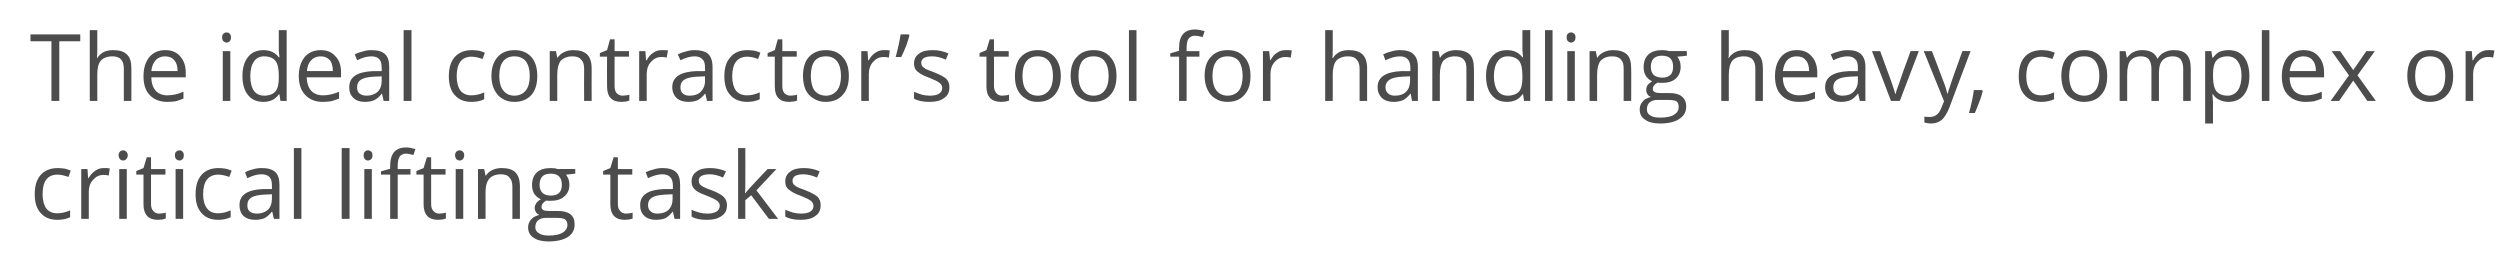
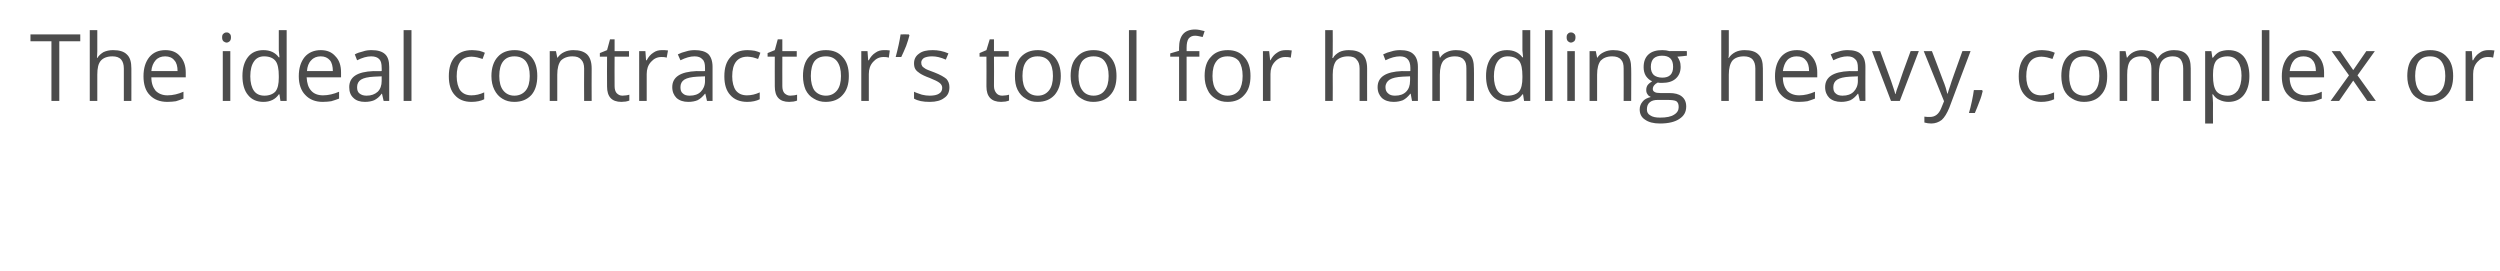
<svg xmlns="http://www.w3.org/2000/svg" version="1.1" width="763.1px" height="82.8px" viewBox="0 -9 763.1 82.8" style="top:-9px">
  <desc>The ideal contractor’s tool for handling heavy, complex or critical lifting tasks</desc>
  <defs />
  <g id="Polygon76631">
-     <path d="M 21.4 57.3 C 20.4 57.8 19.1 58.1 17.5 58.1 C 15.3 58.1 13.6 57.4 12.4 56 C 11.2 54.7 10.6 52.8 10.6 50.3 C 10.6 47.7 11.2 45.8 12.4 44.4 C 13.7 43 15.4 42.3 17.7 42.3 C 18.4 42.3 19.2 42.4 19.9 42.5 C 20.6 42.7 21.2 42.9 21.6 43.1 C 21.6 43.1 20.9 45 20.9 45 C 20.4 44.8 19.8 44.7 19.2 44.5 C 18.6 44.4 18.1 44.3 17.6 44.3 C 14.5 44.3 13 46.3 13 50.3 C 13 52.1 13.4 53.6 14.1 54.6 C 14.9 55.6 16 56.1 17.5 56.1 C 18.8 56.1 20.1 55.8 21.4 55.2 C 21.4 55.25 21.4 57.3 21.4 57.3 C 21.4 57.3 21.4 57.29 21.4 57.3 Z M 31.7 42.3 C 32.4 42.3 33 42.3 33.5 42.4 C 33.5 42.4 33.2 44.6 33.2 44.6 C 32.6 44.4 32 44.4 31.5 44.4 C 30.3 44.4 29.3 44.9 28.4 45.9 C 27.5 46.9 27.1 48.1 27.1 49.6 C 27.07 49.62 27.1 57.8 27.1 57.8 L 24.8 57.8 L 24.8 42.6 L 26.7 42.6 L 26.9 45.4 C 26.9 45.4 27.04 45.38 27 45.4 C 27.6 44.4 28.3 43.6 29.1 43.1 C 29.9 42.5 30.8 42.3 31.7 42.3 Z M 38.7 57.8 L 36.4 57.8 L 36.4 42.6 L 38.7 42.6 L 38.7 57.8 Z M 36.2 38.4 C 36.2 37.9 36.4 37.5 36.6 37.3 C 36.9 37 37.2 36.9 37.6 36.9 C 38 36.9 38.3 37 38.5 37.3 C 38.8 37.5 39 37.9 39 38.4 C 39 38.9 38.8 39.3 38.5 39.6 C 38.3 39.8 38 40 37.6 40 C 37.2 40 36.9 39.8 36.6 39.6 C 36.4 39.3 36.2 38.9 36.2 38.4 Z M 48.5 56.2 C 49 56.2 49.3 56.1 49.7 56.1 C 50.1 56 50.4 56 50.6 55.9 C 50.6 55.9 50.6 57.7 50.6 57.7 C 50.4 57.8 50 57.9 49.5 58 C 49 58 48.6 58.1 48.2 58.1 C 45.3 58.1 43.8 56.5 43.8 53.4 C 43.79 53.42 43.8 44.3 43.8 44.3 L 41.6 44.3 L 41.6 43.2 L 43.8 42.3 L 44.8 39 L 46.1 39 L 46.1 42.6 L 50.5 42.6 L 50.5 44.3 L 46.1 44.3 C 46.1 44.3 46.1 53.33 46.1 53.3 C 46.1 54.2 46.3 54.9 46.8 55.4 C 47.2 55.9 47.8 56.2 48.5 56.2 Z M 55.9 57.8 L 53.6 57.8 L 53.6 42.6 L 55.9 42.6 L 55.9 57.8 Z M 53.4 38.4 C 53.4 37.9 53.5 37.5 53.8 37.3 C 54.1 37 54.4 36.9 54.8 36.9 C 55.2 36.9 55.5 37 55.7 37.3 C 56 37.5 56.1 37.9 56.1 38.4 C 56.1 38.9 56 39.3 55.7 39.6 C 55.5 39.8 55.2 40 54.8 40 C 54.4 40 54.1 39.8 53.8 39.6 C 53.5 39.3 53.4 38.9 53.4 38.4 Z M 70.4 57.3 C 69.4 57.8 68.1 58.1 66.6 58.1 C 64.4 58.1 62.7 57.4 61.5 56 C 60.3 54.7 59.7 52.8 59.7 50.3 C 59.7 47.7 60.3 45.8 61.5 44.4 C 62.7 43 64.5 42.3 66.7 42.3 C 67.5 42.3 68.2 42.4 68.9 42.5 C 69.7 42.7 70.3 42.9 70.7 43.1 C 70.7 43.1 70 45 70 45 C 69.5 44.8 68.9 44.7 68.3 44.5 C 67.7 44.4 67.2 44.3 66.7 44.3 C 63.6 44.3 62 46.3 62 50.3 C 62 52.1 62.4 53.6 63.2 54.6 C 63.9 55.6 65.1 56.1 66.5 56.1 C 67.8 56.1 69.1 55.8 70.4 55.2 C 70.45 55.25 70.4 57.3 70.4 57.3 C 70.4 57.3 70.45 57.29 70.4 57.3 Z M 83.6 57.8 L 83.1 55.6 C 83.1 55.6 83.01 55.64 83 55.6 C 82.2 56.6 81.5 57.2 80.7 57.6 C 80 57.9 79 58.1 77.9 58.1 C 76.4 58.1 75.2 57.7 74.3 56.9 C 73.5 56.1 73.1 55 73.1 53.6 C 73.1 50.5 75.5 48.9 80.4 48.7 C 80.45 48.75 83 48.7 83 48.7 C 83 48.7 83.04 47.72 83 47.7 C 83 46.5 82.8 45.6 82.3 45.1 C 81.8 44.5 80.9 44.2 79.8 44.2 C 78.5 44.2 77.1 44.6 75.5 45.4 C 75.5 45.4 74.8 43.6 74.8 43.6 C 75.5 43.2 76.3 42.9 77.2 42.7 C 78.1 42.4 79 42.3 79.9 42.3 C 81.8 42.3 83.1 42.7 84 43.5 C 84.9 44.3 85.3 45.6 85.3 47.4 C 85.29 47.4 85.3 57.8 85.3 57.8 L 83.6 57.8 Z M 78.4 56.2 C 79.8 56.2 80.9 55.8 81.8 55 C 82.6 54.2 83 53.1 83 51.7 C 82.98 51.68 83 50.3 83 50.3 C 83 50.3 80.67 50.4 80.7 50.4 C 78.8 50.5 77.5 50.8 76.7 51.3 C 75.9 51.8 75.5 52.6 75.5 53.6 C 75.5 54.5 75.7 55.1 76.2 55.5 C 76.7 56 77.5 56.2 78.4 56.2 Z M 92 57.8 L 89.7 57.8 L 89.7 36.2 L 92 36.2 L 92 57.8 Z M 106.7 57.8 L 104.3 57.8 L 104.3 36.2 L 106.7 36.2 L 106.7 57.8 Z M 113.5 57.8 L 111.2 57.8 L 111.2 42.6 L 113.5 42.6 L 113.5 57.8 Z M 111 38.4 C 111 37.9 111.1 37.5 111.4 37.3 C 111.6 37 111.9 36.9 112.3 36.9 C 112.7 36.9 113 37 113.3 37.3 C 113.6 37.5 113.7 37.9 113.7 38.4 C 113.7 38.9 113.6 39.3 113.3 39.6 C 113 39.8 112.7 40 112.3 40 C 111.9 40 111.6 39.8 111.4 39.6 C 111.1 39.3 111 38.9 111 38.4 Z M 125.3 44.3 L 121.4 44.3 L 121.4 57.8 L 119.1 57.8 L 119.1 44.3 L 116.3 44.3 L 116.3 43.3 L 119.1 42.5 C 119.1 42.5 119.06 41.62 119.1 41.6 C 119.1 37.9 120.7 36 124 36 C 124.8 36 125.7 36.2 126.8 36.5 C 126.8 36.5 126.2 38.3 126.2 38.3 C 125.3 38.1 124.6 37.9 123.9 37.9 C 123.1 37.9 122.4 38.2 122 38.8 C 121.6 39.4 121.4 40.3 121.4 41.6 C 121.37 41.57 121.4 42.6 121.4 42.6 L 125.3 42.6 L 125.3 44.3 Z M 134.1 56.2 C 134.5 56.2 134.9 56.1 135.2 56.1 C 135.6 56 135.9 56 136.1 55.9 C 136.1 55.9 136.1 57.7 136.1 57.7 C 135.9 57.8 135.5 57.9 135 58 C 134.5 58 134.1 58.1 133.7 58.1 C 130.8 58.1 129.3 56.5 129.3 53.4 C 129.3 53.42 129.3 44.3 129.3 44.3 L 127.1 44.3 L 127.1 43.2 L 129.3 42.3 L 130.3 39 L 131.6 39 L 131.6 42.6 L 136 42.6 L 136 44.3 L 131.6 44.3 C 131.6 44.3 131.61 53.33 131.6 53.3 C 131.6 54.2 131.8 54.9 132.3 55.4 C 132.7 55.9 133.3 56.2 134.1 56.2 Z M 141.4 57.8 L 139.1 57.8 L 139.1 42.6 L 141.4 42.6 L 141.4 57.8 Z M 138.9 38.4 C 138.9 37.9 139.1 37.5 139.3 37.3 C 139.6 37 139.9 36.9 140.3 36.9 C 140.7 36.9 141 37 141.3 37.3 C 141.5 37.5 141.7 37.9 141.7 38.4 C 141.7 38.9 141.5 39.3 141.3 39.6 C 141 39.8 140.7 40 140.3 40 C 139.9 40 139.6 39.8 139.3 39.6 C 139.1 39.3 138.9 38.9 138.9 38.4 Z M 156.4 57.8 C 156.4 57.8 156.38 47.94 156.4 47.9 C 156.4 46.7 156.1 45.8 155.5 45.2 C 155 44.5 154.1 44.2 152.9 44.2 C 151.3 44.2 150.1 44.7 149.4 45.5 C 148.6 46.4 148.2 47.8 148.2 49.8 C 148.25 49.8 148.2 57.8 148.2 57.8 L 145.9 57.8 L 145.9 42.6 L 147.8 42.6 L 148.2 44.6 C 148.2 44.6 148.31 44.64 148.3 44.6 C 148.8 43.9 149.4 43.3 150.3 42.9 C 151.1 42.5 152.1 42.3 153.1 42.3 C 155 42.3 156.4 42.7 157.3 43.6 C 158.2 44.5 158.7 45.9 158.7 47.9 C 158.69 47.86 158.7 57.8 158.7 57.8 L 156.4 57.8 Z M 175.6 42.6 L 175.6 44 C 175.6 44 172.77 44.35 172.8 44.3 C 173 44.7 173.3 45.1 173.5 45.6 C 173.7 46.1 173.8 46.7 173.8 47.4 C 173.8 48.9 173.3 50.1 172.2 51 C 171.2 51.9 169.8 52.3 168 52.3 C 167.6 52.3 167.2 52.3 166.8 52.2 C 165.8 52.7 165.3 53.4 165.3 54.2 C 165.3 54.6 165.5 54.9 165.8 55.1 C 166.1 55.3 166.7 55.4 167.6 55.4 C 167.6 55.4 170.3 55.4 170.3 55.4 C 171.9 55.4 173.2 55.7 174.1 56.4 C 175 57.1 175.4 58.1 175.4 59.5 C 175.4 61.2 174.7 62.4 173.4 63.3 C 172 64.2 170 64.7 167.4 64.7 C 165.4 64.7 163.9 64.3 162.8 63.5 C 161.7 62.8 161.2 61.7 161.2 60.4 C 161.2 59.5 161.5 58.7 162.1 58 C 162.7 57.3 163.5 56.9 164.6 56.6 C 164.2 56.4 163.9 56.2 163.6 55.8 C 163.4 55.4 163.2 55 163.2 54.5 C 163.2 53.9 163.4 53.5 163.7 53 C 164 52.6 164.4 52.2 165.1 51.8 C 164.3 51.5 163.6 50.9 163.1 50.2 C 162.6 49.4 162.4 48.5 162.4 47.5 C 162.4 45.8 162.9 44.5 163.9 43.6 C 164.9 42.7 166.3 42.3 168.2 42.3 C 169 42.3 169.7 42.4 170.3 42.6 C 170.32 42.55 175.6 42.6 175.6 42.6 Z M 163.4 60.4 C 163.4 61.2 163.8 61.8 164.5 62.2 C 165.2 62.7 166.2 62.9 167.5 62.9 C 169.4 62.9 170.8 62.6 171.8 62 C 172.7 61.4 173.2 60.6 173.2 59.7 C 173.2 58.8 172.9 58.3 172.4 57.9 C 171.9 57.6 170.9 57.5 169.5 57.5 C 169.5 57.5 166.8 57.5 166.8 57.5 C 165.7 57.5 164.9 57.7 164.3 58.2 C 163.7 58.7 163.4 59.4 163.4 60.4 Z M 164.7 47.4 C 164.7 48.5 165 49.3 165.6 49.9 C 166.2 50.4 167 50.7 168.1 50.7 C 170.4 50.7 171.5 49.6 171.5 47.4 C 171.5 45.1 170.3 44 168.1 44 C 167 44 166.1 44.3 165.6 44.8 C 165 45.4 164.7 46.3 164.7 47.4 Z M 191.1 56.2 C 191.5 56.2 191.9 56.1 192.2 56.1 C 192.6 56 192.9 56 193.1 55.9 C 193.1 55.9 193.1 57.7 193.1 57.7 C 192.9 57.8 192.5 57.9 192 58 C 191.5 58 191.1 58.1 190.7 58.1 C 187.8 58.1 186.3 56.5 186.3 53.4 C 186.29 53.42 186.3 44.3 186.3 44.3 L 184.1 44.3 L 184.1 43.2 L 186.3 42.3 L 187.3 39 L 188.6 39 L 188.6 42.6 L 193 42.6 L 193 44.3 L 188.6 44.3 C 188.6 44.3 188.6 53.33 188.6 53.3 C 188.6 54.2 188.8 54.9 189.3 55.4 C 189.7 55.9 190.3 56.2 191.1 56.2 Z M 205.9 57.8 L 205.4 55.6 C 205.4 55.6 205.34 55.64 205.3 55.6 C 204.6 56.6 203.8 57.2 203.1 57.6 C 202.3 57.9 201.4 58.1 200.2 58.1 C 198.7 58.1 197.5 57.7 196.7 56.9 C 195.8 56.1 195.4 55 195.4 53.6 C 195.4 50.5 197.8 48.9 202.8 48.7 C 202.78 48.75 205.4 48.7 205.4 48.7 C 205.4 48.7 205.36 47.72 205.4 47.7 C 205.4 46.5 205.1 45.6 204.6 45.1 C 204.1 44.5 203.3 44.2 202.1 44.2 C 200.9 44.2 199.4 44.6 197.8 45.4 C 197.8 45.4 197.1 43.6 197.1 43.6 C 197.8 43.2 198.7 42.9 199.6 42.7 C 200.5 42.4 201.4 42.3 202.3 42.3 C 204.1 42.3 205.4 42.7 206.3 43.5 C 207.2 44.3 207.6 45.6 207.6 47.4 C 207.62 47.4 207.6 57.8 207.6 57.8 L 205.9 57.8 Z M 200.7 56.2 C 202.1 56.2 203.3 55.8 204.1 55 C 204.9 54.2 205.3 53.1 205.3 51.7 C 205.31 51.68 205.3 50.3 205.3 50.3 C 205.3 50.3 203 50.4 203 50.4 C 201.2 50.5 199.8 50.8 199 51.3 C 198.2 51.8 197.8 52.6 197.8 53.6 C 197.8 54.5 198.1 55.1 198.6 55.5 C 199.1 56 199.8 56.2 200.7 56.2 Z M 221.9 53.6 C 221.9 55.1 221.4 56.2 220.3 56.9 C 219.2 57.7 217.8 58.1 215.8 58.1 C 213.8 58.1 212.2 57.8 211.1 57.1 C 211.1 57.1 211.1 55 211.1 55 C 211.8 55.4 212.6 55.6 213.5 55.9 C 214.3 56.1 215.1 56.2 215.9 56.2 C 217.1 56.2 218 56 218.7 55.6 C 219.3 55.2 219.7 54.6 219.7 53.8 C 219.7 53.2 219.4 52.7 218.9 52.3 C 218.4 51.9 217.4 51.4 215.9 50.8 C 214.5 50.3 213.4 49.8 212.8 49.4 C 212.2 49 211.8 48.6 211.5 48.1 C 211.2 47.6 211.1 47 211.1 46.3 C 211.1 45.1 211.6 44.1 212.6 43.4 C 213.6 42.6 215 42.3 216.7 42.3 C 218.4 42.3 220 42.6 221.6 43.3 C 221.6 43.3 220.7 45.2 220.7 45.2 C 219.2 44.5 217.8 44.2 216.6 44.2 C 215.5 44.2 214.7 44.4 214.1 44.7 C 213.5 45.1 213.3 45.5 213.3 46.1 C 213.3 46.6 213.4 46.9 213.6 47.2 C 213.8 47.5 214.1 47.7 214.6 48 C 215.1 48.3 215.9 48.6 217.3 49.1 C 219.1 49.8 220.3 50.5 220.9 51.1 C 221.6 51.8 221.9 52.6 221.9 53.6 Z M 227.5 50 C 227.9 49.4 228.6 48.7 229.4 47.8 C 229.37 47.77 234.3 42.6 234.3 42.6 L 237 42.6 L 230.9 49.1 L 237.5 57.8 L 234.7 57.8 L 229.3 50.6 L 227.5 52.1 L 227.5 57.8 L 225.3 57.8 L 225.3 36.2 L 227.5 36.2 C 227.5 36.2 227.55 47.63 227.5 47.6 C 227.5 48.1 227.5 48.9 227.4 50 C 227.4 50 227.5 50 227.5 50 Z M 250.5 53.6 C 250.5 55.1 250 56.2 248.9 56.9 C 247.9 57.7 246.4 58.1 244.5 58.1 C 242.4 58.1 240.9 57.8 239.7 57.1 C 239.7 57.1 239.7 55 239.7 55 C 240.5 55.4 241.3 55.6 242.1 55.9 C 242.9 56.1 243.7 56.2 244.5 56.2 C 245.7 56.2 246.7 56 247.3 55.6 C 248 55.2 248.3 54.6 248.3 53.8 C 248.3 53.2 248 52.7 247.5 52.3 C 247 51.9 246 51.4 244.5 50.8 C 243.1 50.3 242.1 49.8 241.5 49.4 C 240.9 49 240.4 48.6 240.1 48.1 C 239.8 47.6 239.7 47 239.7 46.3 C 239.7 45.1 240.2 44.1 241.2 43.4 C 242.2 42.6 243.6 42.3 245.4 42.3 C 247 42.3 248.6 42.6 250.2 43.3 C 250.2 43.3 249.4 45.2 249.4 45.2 C 247.8 44.5 246.4 44.2 245.2 44.2 C 244.1 44.2 243.3 44.4 242.7 44.7 C 242.2 45.1 241.9 45.5 241.9 46.1 C 241.9 46.6 242 46.9 242.2 47.2 C 242.4 47.5 242.8 47.7 243.2 48 C 243.7 48.3 244.6 48.6 245.9 49.1 C 247.7 49.8 248.9 50.5 249.6 51.1 C 250.2 51.8 250.5 52.6 250.5 53.6 Z " stroke="none" fill="#4c4c4c" />
-   </g>
+     </g>
  <g id="Polygon76630">
    <path d="M 18.1 21.8 L 15.7 21.8 L 15.7 3.6 L 9.3 3.6 L 9.3 1.5 L 24.5 1.5 L 24.5 3.6 L 18.1 3.6 L 18.1 21.8 Z M 37.8 21.8 C 37.8 21.8 37.81 11.94 37.8 11.9 C 37.8 10.7 37.5 9.8 37 9.2 C 36.4 8.5 35.5 8.2 34.3 8.2 C 32.7 8.2 31.5 8.7 30.8 9.5 C 30 10.4 29.7 11.8 29.7 13.8 C 29.68 13.83 29.7 21.8 29.7 21.8 L 27.4 21.8 L 27.4 0.2 L 29.7 0.2 C 29.7 0.2 29.68 6.71 29.7 6.7 C 29.7 7.5 29.6 8.2 29.6 8.7 C 29.6 8.7 29.7 8.7 29.7 8.7 C 30.2 7.9 30.8 7.4 31.6 6.9 C 32.5 6.5 33.4 6.3 34.5 6.3 C 36.4 6.3 37.8 6.7 38.7 7.6 C 39.7 8.5 40.1 9.9 40.1 11.9 C 40.12 11.86 40.1 21.8 40.1 21.8 L 37.8 21.8 Z M 51.1 22.1 C 48.8 22.1 47 21.4 45.7 20 C 44.4 18.7 43.8 16.7 43.8 14.3 C 43.8 11.8 44.4 9.9 45.6 8.4 C 46.8 7 48.4 6.3 50.5 6.3 C 52.4 6.3 53.9 6.9 55 8.2 C 56.1 9.4 56.7 11.1 56.7 13.1 C 56.67 13.14 56.7 14.6 56.7 14.6 C 56.7 14.6 46.16 14.6 46.2 14.6 C 46.2 16.4 46.7 17.7 47.5 18.7 C 48.4 19.6 49.6 20.1 51.1 20.1 C 52.8 20.1 54.4 19.7 56 19 C 56 19 56 21.1 56 21.1 C 55.2 21.4 54.4 21.7 53.7 21.9 C 53 22 52.1 22.1 51.1 22.1 Z M 50.4 8.2 C 49.2 8.2 48.2 8.6 47.5 9.4 C 46.8 10.2 46.3 11.3 46.2 12.7 C 46.2 12.7 54.2 12.7 54.2 12.7 C 54.2 11.3 53.9 10.1 53.2 9.4 C 52.6 8.6 51.6 8.2 50.4 8.2 Z M 70.3 21.8 L 68 21.8 L 68 6.6 L 70.3 6.6 L 70.3 21.8 Z M 67.8 2.4 C 67.8 1.9 67.9 1.5 68.2 1.3 C 68.5 1 68.8 0.9 69.2 0.9 C 69.5 0.9 69.9 1 70.1 1.3 C 70.4 1.5 70.5 1.9 70.5 2.4 C 70.5 2.9 70.4 3.3 70.1 3.6 C 69.9 3.8 69.5 4 69.2 4 C 68.8 4 68.5 3.8 68.2 3.6 C 67.9 3.3 67.8 2.9 67.8 2.4 Z M 85.3 19.8 C 85.3 19.8 85.15 19.76 85.1 19.8 C 84.1 21.3 82.5 22.1 80.4 22.1 C 78.4 22.1 76.8 21.4 75.7 20 C 74.6 18.7 74 16.7 74 14.2 C 74 11.7 74.6 9.8 75.7 8.4 C 76.8 7 78.4 6.3 80.4 6.3 C 82.4 6.3 84 7 85.1 8.5 C 85.12 8.53 85.3 8.5 85.3 8.5 L 85.2 7.4 L 85.1 6.4 L 85.1 0.2 L 87.5 0.2 L 87.5 21.8 L 85.6 21.8 L 85.3 19.8 Z M 80.7 20.2 C 82.2 20.2 83.4 19.7 84.1 18.9 C 84.8 18 85.1 16.6 85.1 14.7 C 85.1 14.7 85.1 14.2 85.1 14.2 C 85.1 12.1 84.8 10.5 84.1 9.6 C 83.4 8.7 82.2 8.2 80.6 8.2 C 79.3 8.2 78.2 8.7 77.5 9.8 C 76.8 10.8 76.4 12.3 76.4 14.3 C 76.4 16.2 76.8 17.7 77.5 18.7 C 78.2 19.7 79.3 20.2 80.7 20.2 Z M 98.5 22.1 C 96.3 22.1 94.5 21.4 93.2 20 C 91.9 18.7 91.2 16.7 91.2 14.3 C 91.2 11.8 91.8 9.9 93 8.4 C 94.2 7 95.9 6.3 97.9 6.3 C 99.8 6.3 101.3 6.9 102.4 8.2 C 103.6 9.4 104.1 11.1 104.1 13.1 C 104.12 13.14 104.1 14.6 104.1 14.6 C 104.1 14.6 93.61 14.6 93.6 14.6 C 93.7 16.4 94.1 17.7 95 18.7 C 95.8 19.6 97 20.1 98.6 20.1 C 100.2 20.1 101.9 19.7 103.5 19 C 103.5 19 103.5 21.1 103.5 21.1 C 102.6 21.4 101.9 21.7 101.1 21.9 C 100.4 22 99.5 22.1 98.5 22.1 Z M 97.9 8.2 C 96.7 8.2 95.7 8.6 95 9.4 C 94.2 10.2 93.8 11.3 93.7 12.7 C 93.7 12.7 101.6 12.7 101.6 12.7 C 101.6 11.3 101.3 10.1 100.7 9.4 C 100 8.6 99.1 8.2 97.9 8.2 Z M 117.1 21.8 L 116.6 19.6 C 116.6 19.6 116.52 19.64 116.5 19.6 C 115.8 20.6 115 21.2 114.2 21.6 C 113.5 21.9 112.5 22.1 111.4 22.1 C 109.9 22.1 108.7 21.7 107.9 20.9 C 107 20.1 106.6 19 106.6 17.6 C 106.6 14.5 109 12.9 114 12.7 C 113.96 12.75 116.5 12.7 116.5 12.7 C 116.5 12.7 116.55 11.72 116.5 11.7 C 116.5 10.5 116.3 9.6 115.8 9.1 C 115.3 8.5 114.4 8.2 113.3 8.2 C 112 8.2 110.6 8.6 109 9.4 C 109 9.4 108.3 7.6 108.3 7.6 C 109 7.2 109.9 6.9 110.8 6.7 C 111.6 6.4 112.5 6.3 113.4 6.3 C 115.3 6.3 116.6 6.7 117.5 7.5 C 118.4 8.3 118.8 9.6 118.8 11.4 C 118.8 11.4 118.8 21.8 118.8 21.8 L 117.1 21.8 Z M 111.9 20.2 C 113.3 20.2 114.4 19.8 115.3 19 C 116.1 18.2 116.5 17.1 116.5 15.7 C 116.49 15.68 116.5 14.3 116.5 14.3 C 116.5 14.3 114.18 14.4 114.2 14.4 C 112.3 14.5 111 14.8 110.2 15.3 C 109.4 15.8 109 16.6 109 17.6 C 109 18.5 109.2 19.1 109.7 19.5 C 110.3 20 111 20.2 111.9 20.2 Z M 125.6 21.8 L 123.2 21.8 L 123.2 0.2 L 125.6 0.2 L 125.6 21.8 Z M 147.8 21.3 C 146.8 21.8 145.5 22.1 143.9 22.1 C 141.7 22.1 140 21.4 138.8 20 C 137.6 18.7 137 16.8 137 14.3 C 137 11.7 137.6 9.8 138.8 8.4 C 140.1 7 141.8 6.3 144.1 6.3 C 144.8 6.3 145.6 6.4 146.3 6.5 C 147 6.7 147.6 6.9 148 7.1 C 148 7.1 147.3 9 147.3 9 C 146.8 8.8 146.2 8.7 145.6 8.5 C 145 8.4 144.5 8.3 144 8.3 C 140.9 8.3 139.4 10.3 139.4 14.3 C 139.4 16.1 139.8 17.6 140.5 18.6 C 141.3 19.6 142.4 20.1 143.9 20.1 C 145.2 20.1 146.5 19.8 147.8 19.2 C 147.8 19.25 147.8 21.3 147.8 21.3 C 147.8 21.3 147.8 21.29 147.8 21.3 Z M 164 14.2 C 164 16.7 163.4 18.6 162.2 20 C 160.9 21.4 159.2 22.1 157 22.1 C 155.6 22.1 154.4 21.8 153.3 21.1 C 152.3 20.5 151.5 19.6 150.9 18.4 C 150.3 17.2 150 15.8 150 14.2 C 150 11.7 150.7 9.7 151.9 8.4 C 153.1 7 154.9 6.3 157.1 6.3 C 159.2 6.3 160.9 7 162.2 8.4 C 163.4 9.8 164 11.7 164 14.2 Z M 152.4 14.2 C 152.4 16.1 152.8 17.6 153.6 18.6 C 154.4 19.6 155.5 20.2 157 20.2 C 158.5 20.2 159.7 19.6 160.5 18.6 C 161.3 17.6 161.7 16.1 161.7 14.2 C 161.7 12.2 161.3 10.8 160.5 9.7 C 159.7 8.7 158.5 8.2 157 8.2 C 155.5 8.2 154.4 8.7 153.6 9.7 C 152.8 10.7 152.4 12.2 152.4 14.2 Z M 178.3 21.8 C 178.3 21.8 178.25 11.94 178.3 11.9 C 178.3 10.7 178 9.8 177.4 9.2 C 176.8 8.5 176 8.2 174.7 8.2 C 173.2 8.2 172 8.7 171.2 9.5 C 170.5 10.4 170.1 11.8 170.1 13.8 C 170.13 13.8 170.1 21.8 170.1 21.8 L 167.8 21.8 L 167.8 6.6 L 169.7 6.6 L 170.1 8.6 C 170.1 8.6 170.18 8.64 170.2 8.6 C 170.7 7.9 171.3 7.3 172.2 6.9 C 173 6.5 174 6.3 175 6.3 C 176.9 6.3 178.2 6.7 179.2 7.6 C 180.1 8.5 180.6 9.9 180.6 11.9 C 180.56 11.86 180.6 21.8 180.6 21.8 L 178.3 21.8 Z M 190 20.2 C 190.4 20.2 190.8 20.1 191.2 20.1 C 191.6 20 191.9 20 192.1 19.9 C 192.1 19.9 192.1 21.7 192.1 21.7 C 191.8 21.8 191.5 21.9 191 22 C 190.5 22 190.1 22.1 189.7 22.1 C 186.7 22.1 185.3 20.5 185.3 17.4 C 185.25 17.42 185.3 8.3 185.3 8.3 L 183.1 8.3 L 183.1 7.2 L 185.3 6.3 L 186.2 3 L 187.6 3 L 187.6 6.6 L 192 6.6 L 192 8.3 L 187.6 8.3 C 187.6 8.3 187.56 17.33 187.6 17.3 C 187.6 18.2 187.8 18.9 188.2 19.4 C 188.7 19.9 189.2 20.2 190 20.2 Z M 202 6.3 C 202.7 6.3 203.3 6.3 203.9 6.4 C 203.9 6.4 203.5 8.6 203.5 8.6 C 202.9 8.4 202.4 8.4 201.9 8.4 C 200.6 8.4 199.6 8.9 198.7 9.9 C 197.8 10.9 197.4 12.1 197.4 13.6 C 197.39 13.62 197.4 21.8 197.4 21.8 L 195.1 21.8 L 195.1 6.6 L 197 6.6 L 197.2 9.4 C 197.2 9.4 197.36 9.38 197.4 9.4 C 197.9 8.4 198.6 7.6 199.4 7.1 C 200.2 6.5 201.1 6.3 202 6.3 Z M 215.8 21.8 L 215.3 19.6 C 215.3 19.6 215.18 19.64 215.2 19.6 C 214.4 20.6 213.7 21.2 212.9 21.6 C 212.2 21.9 211.2 22.1 210.1 22.1 C 208.6 22.1 207.4 21.7 206.5 20.9 C 205.7 20.1 205.2 19 205.2 17.6 C 205.2 14.5 207.7 12.9 212.6 12.7 C 212.62 12.75 215.2 12.7 215.2 12.7 C 215.2 12.7 215.21 11.72 215.2 11.7 C 215.2 10.5 215 9.6 214.4 9.1 C 213.9 8.5 213.1 8.2 212 8.2 C 210.7 8.2 209.3 8.6 207.7 9.4 C 207.7 9.4 206.9 7.6 206.9 7.6 C 207.7 7.2 208.5 6.9 209.4 6.7 C 210.3 6.4 211.2 6.3 212.1 6.3 C 213.9 6.3 215.3 6.7 216.2 7.5 C 217 8.3 217.5 9.6 217.5 11.4 C 217.47 11.4 217.5 21.8 217.5 21.8 L 215.8 21.8 Z M 210.5 20.2 C 212 20.2 213.1 19.8 213.9 19 C 214.7 18.2 215.2 17.1 215.2 15.7 C 215.16 15.68 215.2 14.3 215.2 14.3 C 215.2 14.3 212.85 14.4 212.8 14.4 C 211 14.5 209.7 14.8 208.9 15.3 C 208.1 15.8 207.7 16.6 207.7 17.6 C 207.7 18.5 207.9 19.1 208.4 19.5 C 208.9 20 209.6 20.2 210.5 20.2 Z M 231.9 21.3 C 230.9 21.8 229.6 22.1 228.1 22.1 C 225.9 22.1 224.1 21.4 222.9 20 C 221.7 18.7 221.1 16.8 221.1 14.3 C 221.1 11.7 221.7 9.8 223 8.4 C 224.2 7 225.9 6.3 228.2 6.3 C 229 6.3 229.7 6.4 230.4 6.5 C 231.2 6.7 231.7 6.9 232.1 7.1 C 232.1 7.1 231.4 9 231.4 9 C 230.9 8.8 230.4 8.7 229.8 8.5 C 229.2 8.4 228.6 8.3 228.2 8.3 C 225.1 8.3 223.5 10.3 223.5 14.3 C 223.5 16.1 223.9 17.6 224.6 18.6 C 225.4 19.6 226.5 20.1 228 20.1 C 229.3 20.1 230.6 19.8 231.9 19.2 C 231.92 19.25 231.9 21.3 231.9 21.3 C 231.9 21.3 231.92 21.29 231.9 21.3 Z M 241.2 20.2 C 241.6 20.2 242 20.1 242.4 20.1 C 242.8 20 243.1 20 243.3 19.9 C 243.3 19.9 243.3 21.7 243.3 21.7 C 243.1 21.8 242.7 21.9 242.2 22 C 241.7 22 241.3 22.1 240.9 22.1 C 237.9 22.1 236.5 20.5 236.5 17.4 C 236.47 17.42 236.5 8.3 236.5 8.3 L 234.3 8.3 L 234.3 7.2 L 236.5 6.3 L 237.4 3 L 238.8 3 L 238.8 6.6 L 243.2 6.6 L 243.2 8.3 L 238.8 8.3 C 238.8 8.3 238.78 17.33 238.8 17.3 C 238.8 18.2 239 18.9 239.4 19.4 C 239.9 19.9 240.5 20.2 241.2 20.2 Z M 259.1 14.2 C 259.1 16.7 258.5 18.6 257.2 20 C 256 21.4 254.2 22.1 252 22.1 C 250.7 22.1 249.5 21.8 248.4 21.1 C 247.3 20.5 246.5 19.6 245.9 18.4 C 245.4 17.2 245.1 15.8 245.1 14.2 C 245.1 11.7 245.7 9.7 246.9 8.4 C 248.2 7 249.9 6.3 252.1 6.3 C 254.3 6.3 256 7 257.2 8.4 C 258.5 9.8 259.1 11.7 259.1 14.2 Z M 247.5 14.2 C 247.5 16.1 247.9 17.6 248.6 18.6 C 249.4 19.6 250.6 20.2 252.1 20.2 C 253.6 20.2 254.7 19.6 255.5 18.6 C 256.3 17.6 256.7 16.1 256.7 14.2 C 256.7 12.2 256.3 10.8 255.5 9.7 C 254.7 8.7 253.6 8.2 252.1 8.2 C 250.5 8.2 249.4 8.7 248.6 9.7 C 247.9 10.7 247.5 12.2 247.5 14.2 Z M 269.8 6.3 C 270.5 6.3 271.1 6.3 271.6 6.4 C 271.6 6.4 271.3 8.6 271.3 8.6 C 270.7 8.4 270.1 8.4 269.7 8.4 C 268.4 8.4 267.4 8.9 266.5 9.9 C 265.6 10.9 265.2 12.1 265.2 13.6 C 265.18 13.62 265.2 21.8 265.2 21.8 L 262.9 21.8 L 262.9 6.6 L 264.8 6.6 L 265 9.4 C 265 9.4 265.15 9.38 265.2 9.4 C 265.7 8.4 266.4 7.6 267.2 7.1 C 268 6.5 268.9 6.3 269.8 6.3 Z M 277.4 1.5 C 277.4 1.5 277.61 1.77 277.6 1.8 C 277.4 2.7 277 3.8 276.6 5 C 276.1 6.2 275.6 7.4 275.1 8.4 C 275.1 8.4 273.4 8.4 273.4 8.4 C 274.1 5.8 274.6 3.5 274.9 1.5 C 274.87 1.46 277.4 1.5 277.4 1.5 Z M 289.8 17.6 C 289.8 19.1 289.3 20.2 288.2 20.9 C 287.2 21.7 285.7 22.1 283.8 22.1 C 281.7 22.1 280.2 21.8 279 21.1 C 279 21.1 279 19 279 19 C 279.8 19.4 280.6 19.6 281.4 19.9 C 282.2 20.1 283 20.2 283.8 20.2 C 285 20.2 286 20 286.6 19.6 C 287.3 19.2 287.6 18.6 287.6 17.8 C 287.6 17.2 287.3 16.7 286.8 16.3 C 286.3 15.9 285.3 15.4 283.8 14.8 C 282.4 14.3 281.4 13.8 280.8 13.4 C 280.2 13 279.7 12.6 279.4 12.1 C 279.1 11.6 279 11 279 10.3 C 279 9.1 279.5 8.1 280.5 7.4 C 281.5 6.6 282.9 6.3 284.7 6.3 C 286.3 6.3 287.9 6.6 289.5 7.3 C 289.5 7.3 288.7 9.2 288.7 9.2 C 287.1 8.5 285.8 8.2 284.5 8.2 C 283.4 8.2 282.6 8.4 282 8.7 C 281.5 9.1 281.2 9.5 281.2 10.1 C 281.2 10.6 281.3 10.9 281.5 11.2 C 281.7 11.5 282.1 11.7 282.5 12 C 283 12.3 283.9 12.6 285.2 13.1 C 287 13.8 288.2 14.5 288.9 15.1 C 289.5 15.8 289.8 16.6 289.8 17.6 Z M 305.9 20.2 C 306.3 20.2 306.7 20.1 307.1 20.1 C 307.5 20 307.8 20 308 19.9 C 308 19.9 308 21.7 308 21.7 C 307.7 21.8 307.4 21.9 306.9 22 C 306.4 22 306 22.1 305.6 22.1 C 302.6 22.1 301.1 20.5 301.1 17.4 C 301.14 17.42 301.1 8.3 301.1 8.3 L 299 8.3 L 299 7.2 L 301.1 6.3 L 302.1 3 L 303.4 3 L 303.4 6.6 L 307.9 6.6 L 307.9 8.3 L 303.4 8.3 C 303.4 8.3 303.45 17.33 303.4 17.3 C 303.4 18.2 303.7 18.9 304.1 19.4 C 304.5 19.9 305.1 20.2 305.9 20.2 Z M 323.8 14.2 C 323.8 16.7 323.1 18.6 321.9 20 C 320.6 21.4 318.9 22.1 316.7 22.1 C 315.3 22.1 314.1 21.8 313.1 21.1 C 312 20.5 311.2 19.6 310.6 18.4 C 310 17.2 309.8 15.8 309.8 14.2 C 309.8 11.7 310.4 9.7 311.6 8.4 C 312.9 7 314.6 6.3 316.8 6.3 C 318.9 6.3 320.6 7 321.9 8.4 C 323.1 9.8 323.8 11.7 323.8 14.2 Z M 312.1 14.2 C 312.1 16.1 312.5 17.6 313.3 18.6 C 314.1 19.6 315.2 20.2 316.8 20.2 C 318.3 20.2 319.4 19.6 320.2 18.6 C 321 17.6 321.4 16.1 321.4 14.2 C 321.4 12.2 321 10.8 320.2 9.7 C 319.4 8.7 318.3 8.2 316.7 8.2 C 315.2 8.2 314.1 8.7 313.3 9.7 C 312.5 10.7 312.1 12.2 312.1 14.2 Z M 340.8 14.2 C 340.8 16.7 340.2 18.6 338.9 20 C 337.7 21.4 335.9 22.1 333.7 22.1 C 332.4 22.1 331.2 21.8 330.1 21.1 C 329 20.5 328.2 19.6 327.7 18.4 C 327.1 17.2 326.8 15.8 326.8 14.2 C 326.8 11.7 327.4 9.7 328.7 8.4 C 329.9 7 331.6 6.3 333.8 6.3 C 336 6.3 337.7 7 338.9 8.4 C 340.2 9.8 340.8 11.7 340.8 14.2 Z M 329.2 14.2 C 329.2 16.1 329.6 17.6 330.4 18.6 C 331.1 19.6 332.3 20.2 333.8 20.2 C 335.3 20.2 336.5 19.6 337.2 18.6 C 338 17.6 338.4 16.1 338.4 14.2 C 338.4 12.2 338 10.8 337.2 9.7 C 336.5 8.7 335.3 8.2 333.8 8.2 C 332.3 8.2 331.1 8.7 330.3 9.7 C 329.6 10.7 329.2 12.2 329.2 14.2 Z M 346.9 21.8 L 344.6 21.8 L 344.6 0.2 L 346.9 0.2 L 346.9 21.8 Z M 366.1 8.3 L 362.2 8.3 L 362.2 21.8 L 359.9 21.8 L 359.9 8.3 L 357.2 8.3 L 357.2 7.3 L 359.9 6.5 C 359.9 6.5 359.9 5.62 359.9 5.6 C 359.9 1.9 361.5 0 364.8 0 C 365.6 0 366.6 0.2 367.7 0.5 C 367.7 0.5 367.1 2.3 367.1 2.3 C 366.2 2.1 365.4 1.9 364.8 1.9 C 363.9 1.9 363.3 2.2 362.8 2.8 C 362.4 3.4 362.2 4.3 362.2 5.6 C 362.21 5.57 362.2 6.6 362.2 6.6 L 366.1 6.6 L 366.1 8.3 Z M 381.7 14.2 C 381.7 16.7 381.1 18.6 379.8 20 C 378.6 21.4 376.9 22.1 374.7 22.1 C 373.3 22.1 372.1 21.8 371 21.1 C 370 20.5 369.1 19.6 368.6 18.4 C 368 17.2 367.7 15.8 367.7 14.2 C 367.7 11.7 368.3 9.7 369.6 8.4 C 370.8 7 372.5 6.3 374.8 6.3 C 376.9 6.3 378.6 7 379.8 8.4 C 381.1 9.8 381.7 11.7 381.7 14.2 Z M 370.1 14.2 C 370.1 16.1 370.5 17.6 371.3 18.6 C 372.1 19.6 373.2 20.2 374.7 20.2 C 376.2 20.2 377.4 19.6 378.2 18.6 C 378.9 17.6 379.3 16.1 379.3 14.2 C 379.3 12.2 378.9 10.8 378.2 9.7 C 377.4 8.7 376.2 8.2 374.7 8.2 C 373.2 8.2 372 8.7 371.3 9.7 C 370.5 10.7 370.1 12.2 370.1 14.2 Z M 392.5 6.3 C 393.1 6.3 393.7 6.3 394.3 6.4 C 394.3 6.4 394 8.6 394 8.6 C 393.3 8.4 392.8 8.4 392.3 8.4 C 391.1 8.4 390 8.9 389.1 9.9 C 388.2 10.9 387.8 12.1 387.8 13.6 C 387.8 13.62 387.8 21.8 387.8 21.8 L 385.5 21.8 L 385.5 6.6 L 387.4 6.6 L 387.7 9.4 C 387.7 9.4 387.78 9.38 387.8 9.4 C 388.3 8.4 389 7.6 389.8 7.1 C 390.6 6.5 391.5 6.3 392.5 6.3 Z M 415 21.8 C 415 21.8 414.97 11.94 415 11.9 C 415 10.7 414.7 9.8 414.1 9.2 C 413.6 8.5 412.7 8.2 411.5 8.2 C 409.9 8.2 408.7 8.7 407.9 9.5 C 407.2 10.4 406.8 11.8 406.8 13.8 C 406.84 13.83 406.8 21.8 406.8 21.8 L 404.5 21.8 L 404.5 0.2 L 406.8 0.2 C 406.8 0.2 406.84 6.71 406.8 6.7 C 406.8 7.5 406.8 8.2 406.7 8.7 C 406.7 8.7 406.9 8.7 406.9 8.7 C 407.3 7.9 408 7.4 408.8 6.9 C 409.6 6.5 410.6 6.3 411.7 6.3 C 413.5 6.3 414.9 6.7 415.9 7.6 C 416.8 8.5 417.3 9.9 417.3 11.9 C 417.28 11.86 417.3 21.8 417.3 21.8 L 415 21.8 Z M 431 21.8 L 430.6 19.6 C 430.6 19.6 430.47 19.64 430.5 19.6 C 429.7 20.6 429 21.2 428.2 21.6 C 427.4 21.9 426.5 22.1 425.4 22.1 C 423.9 22.1 422.7 21.7 421.8 20.9 C 421 20.1 420.5 19 420.5 17.6 C 420.5 14.5 423 12.9 427.9 12.7 C 427.91 12.75 430.5 12.7 430.5 12.7 C 430.5 12.7 430.5 11.72 430.5 11.7 C 430.5 10.5 430.2 9.6 429.7 9.1 C 429.2 8.5 428.4 8.2 427.3 8.2 C 426 8.2 424.5 8.6 422.9 9.4 C 422.9 9.4 422.2 7.6 422.2 7.6 C 423 7.2 423.8 6.9 424.7 6.7 C 425.6 6.4 426.5 6.3 427.4 6.3 C 429.2 6.3 430.6 6.7 431.4 7.5 C 432.3 8.3 432.8 9.6 432.8 11.4 C 432.76 11.4 432.8 21.8 432.8 21.8 L 431 21.8 Z M 425.8 20.2 C 427.3 20.2 428.4 19.8 429.2 19 C 430 18.2 430.4 17.1 430.4 15.7 C 430.45 15.68 430.4 14.3 430.4 14.3 C 430.4 14.3 428.14 14.4 428.1 14.4 C 426.3 14.5 425 14.8 424.2 15.3 C 423.4 15.8 422.9 16.6 422.9 17.6 C 422.9 18.5 423.2 19.1 423.7 19.5 C 424.2 20 424.9 20.2 425.8 20.2 Z M 447.6 21.8 C 447.6 21.8 447.64 11.94 447.6 11.9 C 447.6 10.7 447.4 9.8 446.8 9.2 C 446.2 8.5 445.3 8.2 444.1 8.2 C 442.5 8.2 441.4 8.7 440.6 9.5 C 439.9 10.4 439.5 11.8 439.5 13.8 C 439.51 13.8 439.5 21.8 439.5 21.8 L 437.2 21.8 L 437.2 6.6 L 439.1 6.6 L 439.5 8.6 C 439.5 8.6 439.56 8.64 439.6 8.6 C 440 7.9 440.7 7.3 441.6 6.9 C 442.4 6.5 443.4 6.3 444.4 6.3 C 446.2 6.3 447.6 6.7 448.6 7.6 C 449.5 8.5 449.9 9.9 449.9 11.9 C 449.95 11.86 449.9 21.8 449.9 21.8 L 447.6 21.8 Z M 464.9 19.8 C 464.9 19.8 464.74 19.76 464.7 19.8 C 463.7 21.3 462.1 22.1 460 22.1 C 458 22.1 456.4 21.4 455.3 20 C 454.2 18.7 453.6 16.7 453.6 14.2 C 453.6 11.7 454.2 9.8 455.3 8.4 C 456.4 7 458 6.3 460 6.3 C 462 6.3 463.6 7 464.7 8.5 C 464.72 8.53 464.9 8.5 464.9 8.5 L 464.8 7.4 L 464.7 6.4 L 464.7 0.2 L 467.1 0.2 L 467.1 21.8 L 465.2 21.8 L 464.9 19.8 Z M 460.2 20.2 C 461.8 20.2 463 19.7 463.7 18.9 C 464.4 18 464.7 16.6 464.7 14.7 C 464.7 14.7 464.7 14.2 464.7 14.2 C 464.7 12.1 464.4 10.5 463.7 9.6 C 462.9 8.7 461.8 8.2 460.2 8.2 C 458.9 8.2 457.8 8.7 457.1 9.8 C 456.4 10.8 456 12.3 456 14.3 C 456 16.2 456.4 17.7 457.1 18.7 C 457.8 19.7 458.9 20.2 460.2 20.2 Z M 473.9 21.8 L 471.6 21.8 L 471.6 0.2 L 473.9 0.2 L 473.9 21.8 Z M 480.7 21.8 L 478.4 21.8 L 478.4 6.6 L 480.7 6.6 L 480.7 21.8 Z M 478.2 2.4 C 478.2 1.9 478.3 1.5 478.6 1.3 C 478.8 1 479.2 0.9 479.5 0.9 C 479.9 0.9 480.2 1 480.5 1.3 C 480.8 1.5 480.9 1.9 480.9 2.4 C 480.9 2.9 480.8 3.3 480.5 3.6 C 480.2 3.8 479.9 4 479.5 4 C 479.2 4 478.8 3.8 478.6 3.6 C 478.3 3.3 478.2 2.9 478.2 2.4 Z M 495.6 21.8 C 495.6 21.8 495.64 11.94 495.6 11.9 C 495.6 10.7 495.4 9.8 494.8 9.2 C 494.2 8.5 493.3 8.2 492.1 8.2 C 490.5 8.2 489.4 8.7 488.6 9.5 C 487.9 10.4 487.5 11.8 487.5 13.8 C 487.51 13.8 487.5 21.8 487.5 21.8 L 485.2 21.8 L 485.2 6.6 L 487.1 6.6 L 487.5 8.6 C 487.5 8.6 487.56 8.64 487.6 8.6 C 488 7.9 488.7 7.3 489.6 6.9 C 490.4 6.5 491.4 6.3 492.4 6.3 C 494.2 6.3 495.6 6.7 496.6 7.6 C 497.5 8.5 497.9 9.9 497.9 11.9 C 497.95 11.86 497.9 21.8 497.9 21.8 L 495.6 21.8 Z M 514.9 6.6 L 514.9 8 C 514.9 8 512.03 8.35 512 8.3 C 512.3 8.7 512.5 9.1 512.7 9.6 C 512.9 10.1 513 10.7 513 11.4 C 513 12.9 512.5 14.1 511.5 15 C 510.5 15.9 509.1 16.3 507.3 16.3 C 506.8 16.3 506.4 16.3 506 16.2 C 505 16.7 504.5 17.4 504.5 18.2 C 504.5 18.6 504.7 18.9 505.1 19.1 C 505.4 19.3 506 19.4 506.8 19.4 C 506.8 19.4 509.5 19.4 509.5 19.4 C 511.2 19.4 512.4 19.7 513.3 20.4 C 514.2 21.1 514.7 22.1 514.7 23.5 C 514.7 25.2 514 26.4 512.6 27.3 C 511.3 28.2 509.3 28.7 506.7 28.7 C 504.7 28.7 503.2 28.3 502.1 27.5 C 501 26.8 500.5 25.7 500.5 24.4 C 500.5 23.5 500.8 22.7 501.4 22 C 501.9 21.3 502.8 20.9 503.9 20.6 C 503.5 20.4 503.1 20.2 502.9 19.8 C 502.6 19.4 502.5 19 502.5 18.5 C 502.5 17.9 502.6 17.5 502.9 17 C 503.2 16.6 503.7 16.2 504.3 15.8 C 503.5 15.5 502.9 14.9 502.4 14.2 C 501.9 13.4 501.7 12.5 501.7 11.5 C 501.7 9.8 502.2 8.5 503.2 7.6 C 504.2 6.7 505.6 6.3 507.4 6.3 C 508.2 6.3 508.9 6.4 509.6 6.6 C 509.58 6.55 514.9 6.6 514.9 6.6 Z M 502.7 24.4 C 502.7 25.2 503 25.8 503.7 26.2 C 504.4 26.7 505.4 26.9 506.7 26.9 C 508.7 26.9 510.1 26.6 511 26 C 512 25.4 512.4 24.6 512.4 23.7 C 512.4 22.8 512.2 22.3 511.7 21.9 C 511.2 21.6 510.2 21.5 508.8 21.5 C 508.8 21.5 506 21.5 506 21.5 C 505 21.5 504.2 21.7 503.6 22.2 C 503 22.7 502.7 23.4 502.7 24.4 Z M 503.9 11.4 C 503.9 12.5 504.2 13.3 504.8 13.9 C 505.4 14.4 506.3 14.7 507.4 14.7 C 509.6 14.7 510.7 13.6 510.7 11.4 C 510.7 9.1 509.6 8 507.3 8 C 506.2 8 505.4 8.3 504.8 8.8 C 504.2 9.4 503.9 10.3 503.9 11.4 Z M 535.8 21.8 C 535.8 21.8 535.82 11.94 535.8 11.9 C 535.8 10.7 535.5 9.8 535 9.2 C 534.4 8.5 533.5 8.2 532.3 8.2 C 530.7 8.2 529.5 8.7 528.8 9.5 C 528.1 10.4 527.7 11.8 527.7 13.8 C 527.7 13.83 527.7 21.8 527.7 21.8 L 525.4 21.8 L 525.4 0.2 L 527.7 0.2 C 527.7 0.2 527.7 6.71 527.7 6.7 C 527.7 7.5 527.7 8.2 527.6 8.7 C 527.6 8.7 527.7 8.7 527.7 8.7 C 528.2 7.9 528.8 7.4 529.7 6.9 C 530.5 6.5 531.5 6.3 532.5 6.3 C 534.4 6.3 535.8 6.7 536.7 7.6 C 537.7 8.5 538.1 9.9 538.1 11.9 C 538.13 11.86 538.1 21.8 538.1 21.8 L 535.8 21.8 Z M 549.1 22.1 C 546.8 22.1 545 21.4 543.7 20 C 542.4 18.7 541.8 16.7 541.8 14.3 C 541.8 11.8 542.4 9.9 543.6 8.4 C 544.8 7 546.4 6.3 548.5 6.3 C 550.4 6.3 551.9 6.9 553 8.2 C 554.1 9.4 554.7 11.1 554.7 13.1 C 554.68 13.14 554.7 14.6 554.7 14.6 C 554.7 14.6 544.18 14.6 544.2 14.6 C 544.2 16.4 544.7 17.7 545.5 18.7 C 546.4 19.6 547.6 20.1 549.2 20.1 C 550.8 20.1 552.4 19.7 554 19 C 554 19 554 21.1 554 21.1 C 553.2 21.4 552.4 21.7 551.7 21.9 C 551 22 550.1 22.1 549.1 22.1 Z M 548.4 8.2 C 547.2 8.2 546.2 8.6 545.5 9.4 C 544.8 10.2 544.4 11.3 544.2 12.7 C 544.2 12.7 552.2 12.7 552.2 12.7 C 552.2 11.3 551.9 10.1 551.2 9.4 C 550.6 8.6 549.7 8.2 548.4 8.2 Z M 567.7 21.8 L 567.2 19.6 C 567.2 19.6 567.08 19.64 567.1 19.6 C 566.3 20.6 565.6 21.2 564.8 21.6 C 564 21.9 563.1 22.1 562 22.1 C 560.5 22.1 559.3 21.7 558.4 20.9 C 557.6 20.1 557.1 19 557.1 17.6 C 557.1 14.5 559.6 12.9 564.5 12.7 C 564.52 12.75 567.1 12.7 567.1 12.7 C 567.1 12.7 567.11 11.72 567.1 11.7 C 567.1 10.5 566.9 9.6 566.3 9.1 C 565.8 8.5 565 8.2 563.9 8.2 C 562.6 8.2 561.2 8.6 559.6 9.4 C 559.6 9.4 558.8 7.6 558.8 7.6 C 559.6 7.2 560.4 6.9 561.3 6.7 C 562.2 6.4 563.1 6.3 564 6.3 C 565.8 6.3 567.2 6.7 568 7.5 C 568.9 8.3 569.4 9.6 569.4 11.4 C 569.36 11.4 569.4 21.8 569.4 21.8 L 567.7 21.8 Z M 562.4 20.2 C 563.9 20.2 565 19.8 565.8 19 C 566.6 18.2 567.1 17.1 567.1 15.7 C 567.05 15.68 567.1 14.3 567.1 14.3 C 567.1 14.3 564.74 14.4 564.7 14.4 C 562.9 14.5 561.6 14.8 560.8 15.3 C 560 15.8 559.6 16.6 559.6 17.6 C 559.6 18.5 559.8 19.1 560.3 19.5 C 560.8 20 561.5 20.2 562.4 20.2 Z M 577.2 21.8 L 571.4 6.6 L 573.9 6.6 C 573.9 6.6 577.19 15.6 577.2 15.6 C 577.9 17.7 578.4 19.1 578.5 19.7 C 578.5 19.7 578.6 19.7 578.6 19.7 C 578.7 19.2 579 18.2 579.6 16.7 C 580.1 15.1 581.3 11.7 583.2 6.6 C 583.23 6.55 585.7 6.6 585.7 6.6 L 579.9 21.8 L 577.2 21.8 Z M 587.2 6.6 L 589.7 6.6 C 589.7 6.6 593.02 15.25 593 15.3 C 593.8 17.2 594.2 18.7 594.4 19.6 C 594.4 19.6 594.5 19.6 594.5 19.6 C 594.6 19.1 594.9 18.3 595.3 17.1 C 595.6 16 596.9 12.5 599 6.6 C 599.03 6.55 601.5 6.6 601.5 6.6 C 601.5 6.6 594.96 23.92 595 23.9 C 594.3 25.6 593.5 26.9 592.7 27.6 C 591.8 28.3 590.7 28.7 589.5 28.7 C 588.8 28.7 588.1 28.6 587.4 28.4 C 587.4 28.4 587.4 26.6 587.4 26.6 C 587.9 26.7 588.5 26.7 589.1 26.7 C 590.7 26.7 591.8 25.8 592.5 24.1 C 592.51 24.06 593.4 21.9 593.4 21.9 L 587.2 6.6 Z M 605 18.5 C 605 18.5 605.24 18.81 605.2 18.8 C 605 19.7 604.7 20.8 604.2 22 C 603.7 23.3 603.3 24.4 602.8 25.5 C 602.8 25.5 601 25.5 601 25.5 C 601.3 24.5 601.6 23.3 601.9 21.9 C 602.2 20.5 602.4 19.3 602.5 18.5 C 602.5 18.49 605 18.5 605 18.5 Z M 627 21.3 C 625.9 21.8 624.6 22.1 623.1 22.1 C 620.9 22.1 619.2 21.4 618 20 C 616.8 18.7 616.2 16.8 616.2 14.3 C 616.2 11.7 616.8 9.8 618 8.4 C 619.2 7 621 6.3 623.3 6.3 C 624 6.3 624.7 6.4 625.4 6.5 C 626.2 6.7 626.8 6.9 627.2 7.1 C 627.2 7.1 626.5 9 626.5 9 C 626 8.8 625.4 8.7 624.8 8.5 C 624.2 8.4 623.7 8.3 623.2 8.3 C 620.1 8.3 618.5 10.3 618.5 14.3 C 618.5 16.1 618.9 17.6 619.7 18.6 C 620.4 19.6 621.6 20.1 623 20.1 C 624.3 20.1 625.6 19.8 627 19.2 C 626.95 19.25 627 21.3 627 21.3 C 627 21.3 626.95 21.29 627 21.3 Z M 643.2 14.2 C 643.2 16.7 642.6 18.6 641.3 20 C 640.1 21.4 638.3 22.1 636.1 22.1 C 634.8 22.1 633.6 21.8 632.5 21.1 C 631.4 20.5 630.6 19.6 630 18.4 C 629.5 17.2 629.2 15.8 629.2 14.2 C 629.2 11.7 629.8 9.7 631 8.4 C 632.3 7 634 6.3 636.2 6.3 C 638.4 6.3 640.1 7 641.3 8.4 C 642.6 9.8 643.2 11.7 643.2 14.2 Z M 631.6 14.2 C 631.6 16.1 632 17.6 632.7 18.6 C 633.5 19.6 634.7 20.2 636.2 20.2 C 637.7 20.2 638.8 19.6 639.6 18.6 C 640.4 17.6 640.8 16.1 640.8 14.2 C 640.8 12.2 640.4 10.8 639.6 9.7 C 638.8 8.7 637.7 8.2 636.2 8.2 C 634.6 8.2 633.5 8.7 632.7 9.7 C 632 10.7 631.6 12.2 631.6 14.2 Z M 666.4 21.8 C 666.4 21.8 666.41 11.88 666.4 11.9 C 666.4 10.7 666.1 9.8 665.6 9.1 C 665.1 8.5 664.3 8.2 663.2 8.2 C 661.8 8.2 660.7 8.7 660 9.5 C 659.3 10.3 659 11.6 659 13.3 C 658.99 13.29 659 21.8 659 21.8 L 656.7 21.8 C 656.7 21.8 656.68 11.88 656.7 11.9 C 656.7 10.7 656.4 9.8 655.9 9.1 C 655.4 8.5 654.6 8.2 653.5 8.2 C 652 8.2 651 8.7 650.3 9.5 C 649.6 10.4 649.3 11.8 649.3 13.8 C 649.28 13.8 649.3 21.8 649.3 21.8 L 647 21.8 L 647 6.6 L 648.8 6.6 L 649.2 8.6 C 649.2 8.6 649.33 8.64 649.3 8.6 C 649.8 7.9 650.4 7.3 651.2 6.9 C 652 6.5 652.9 6.3 653.8 6.3 C 656.2 6.3 657.8 7.1 658.5 8.9 C 658.5 8.9 658.6 8.9 658.6 8.9 C 659.1 8.1 659.7 7.4 660.6 7 C 661.5 6.5 662.5 6.3 663.6 6.3 C 665.3 6.3 666.6 6.7 667.4 7.6 C 668.3 8.5 668.7 9.9 668.7 11.9 C 668.72 11.86 668.7 21.8 668.7 21.8 L 666.4 21.8 Z M 680.2 22.1 C 679.3 22.1 678.3 21.9 677.5 21.5 C 676.7 21.2 676 20.6 675.5 19.8 C 675.5 19.8 675.3 19.8 675.3 19.8 C 675.4 20.7 675.5 21.6 675.5 22.4 C 675.46 22.38 675.5 28.7 675.5 28.7 L 673.1 28.7 L 673.1 6.6 L 675 6.6 L 675.3 8.6 C 675.3 8.6 675.46 8.64 675.5 8.6 C 676.1 7.8 676.7 7.2 677.5 6.8 C 678.3 6.5 679.2 6.3 680.2 6.3 C 682.3 6.3 683.8 7 684.9 8.3 C 686 9.7 686.6 11.7 686.6 14.2 C 686.6 16.7 686 18.6 684.9 20 C 683.8 21.4 682.2 22.1 680.2 22.1 Z M 679.9 8.2 C 678.4 8.2 677.2 8.7 676.5 9.5 C 675.8 10.4 675.5 11.8 675.5 13.7 C 675.5 13.7 675.5 14.2 675.5 14.2 C 675.5 16.3 675.8 17.8 676.5 18.8 C 677.2 19.7 678.4 20.2 680 20.2 C 681.3 20.2 682.3 19.6 683.1 18.6 C 683.8 17.5 684.2 16 684.2 14.1 C 684.2 12.2 683.8 10.8 683.1 9.8 C 682.3 8.7 681.3 8.2 679.9 8.2 Z M 692.7 21.8 L 690.4 21.8 L 690.4 0.2 L 692.7 0.2 L 692.7 21.8 Z M 703.8 22.1 C 701.5 22.1 699.7 21.4 698.4 20 C 697.1 18.7 696.5 16.7 696.5 14.3 C 696.5 11.8 697.1 9.9 698.3 8.4 C 699.5 7 701.1 6.3 703.2 6.3 C 705.1 6.3 706.6 6.9 707.7 8.2 C 708.8 9.4 709.4 11.1 709.4 13.1 C 709.38 13.14 709.4 14.6 709.4 14.6 C 709.4 14.6 698.87 14.6 698.9 14.6 C 698.9 16.4 699.4 17.7 700.2 18.7 C 701.1 19.6 702.3 20.1 703.9 20.1 C 705.5 20.1 707.1 19.7 708.7 19 C 708.7 19 708.7 21.1 708.7 21.1 C 707.9 21.4 707.1 21.7 706.4 21.9 C 705.7 22 704.8 22.1 703.8 22.1 Z M 703.1 8.2 C 701.9 8.2 700.9 8.6 700.2 9.4 C 699.5 10.2 699.1 11.3 698.9 12.7 C 698.9 12.7 706.9 12.7 706.9 12.7 C 706.9 11.3 706.6 10.1 705.9 9.4 C 705.3 8.6 704.3 8.2 703.1 8.2 Z M 717 14 L 711.7 6.6 L 714.3 6.6 L 718.3 12.4 L 722.3 6.6 L 724.9 6.6 L 719.6 14 L 725.2 21.8 L 722.6 21.8 L 718.3 15.6 L 714 21.8 L 711.4 21.8 L 717 14 Z M 748.8 14.2 C 748.8 16.7 748.2 18.6 746.9 20 C 745.7 21.4 743.9 22.1 741.7 22.1 C 740.4 22.1 739.2 21.8 738.1 21.1 C 737 20.5 736.2 19.6 735.7 18.4 C 735.1 17.2 734.8 15.8 734.8 14.2 C 734.8 11.7 735.4 9.7 736.7 8.4 C 737.9 7 739.6 6.3 741.8 6.3 C 744 6.3 745.7 7 746.9 8.4 C 748.2 9.8 748.8 11.7 748.8 14.2 Z M 737.2 14.2 C 737.2 16.1 737.6 17.6 738.4 18.6 C 739.1 19.6 740.3 20.2 741.8 20.2 C 743.3 20.2 744.4 19.6 745.2 18.6 C 746 17.6 746.4 16.1 746.4 14.2 C 746.4 12.2 746 10.8 745.2 9.7 C 744.4 8.7 743.3 8.2 741.8 8.2 C 740.2 8.2 739.1 8.7 738.3 9.7 C 737.6 10.7 737.2 12.2 737.2 14.2 Z M 759.5 6.3 C 760.2 6.3 760.8 6.3 761.4 6.4 C 761.4 6.4 761 8.6 761 8.6 C 760.4 8.4 759.8 8.4 759.4 8.4 C 758.1 8.4 757.1 8.9 756.2 9.9 C 755.3 10.9 754.9 12.1 754.9 13.6 C 754.88 13.62 754.9 21.8 754.9 21.8 L 752.6 21.8 L 752.6 6.6 L 754.5 6.6 L 754.7 9.4 C 754.7 9.4 754.85 9.38 754.9 9.4 C 755.4 8.4 756.1 7.6 756.9 7.1 C 757.7 6.5 758.6 6.3 759.5 6.3 Z " stroke="none" fill="#4c4c4c" />
  </g>
</svg>